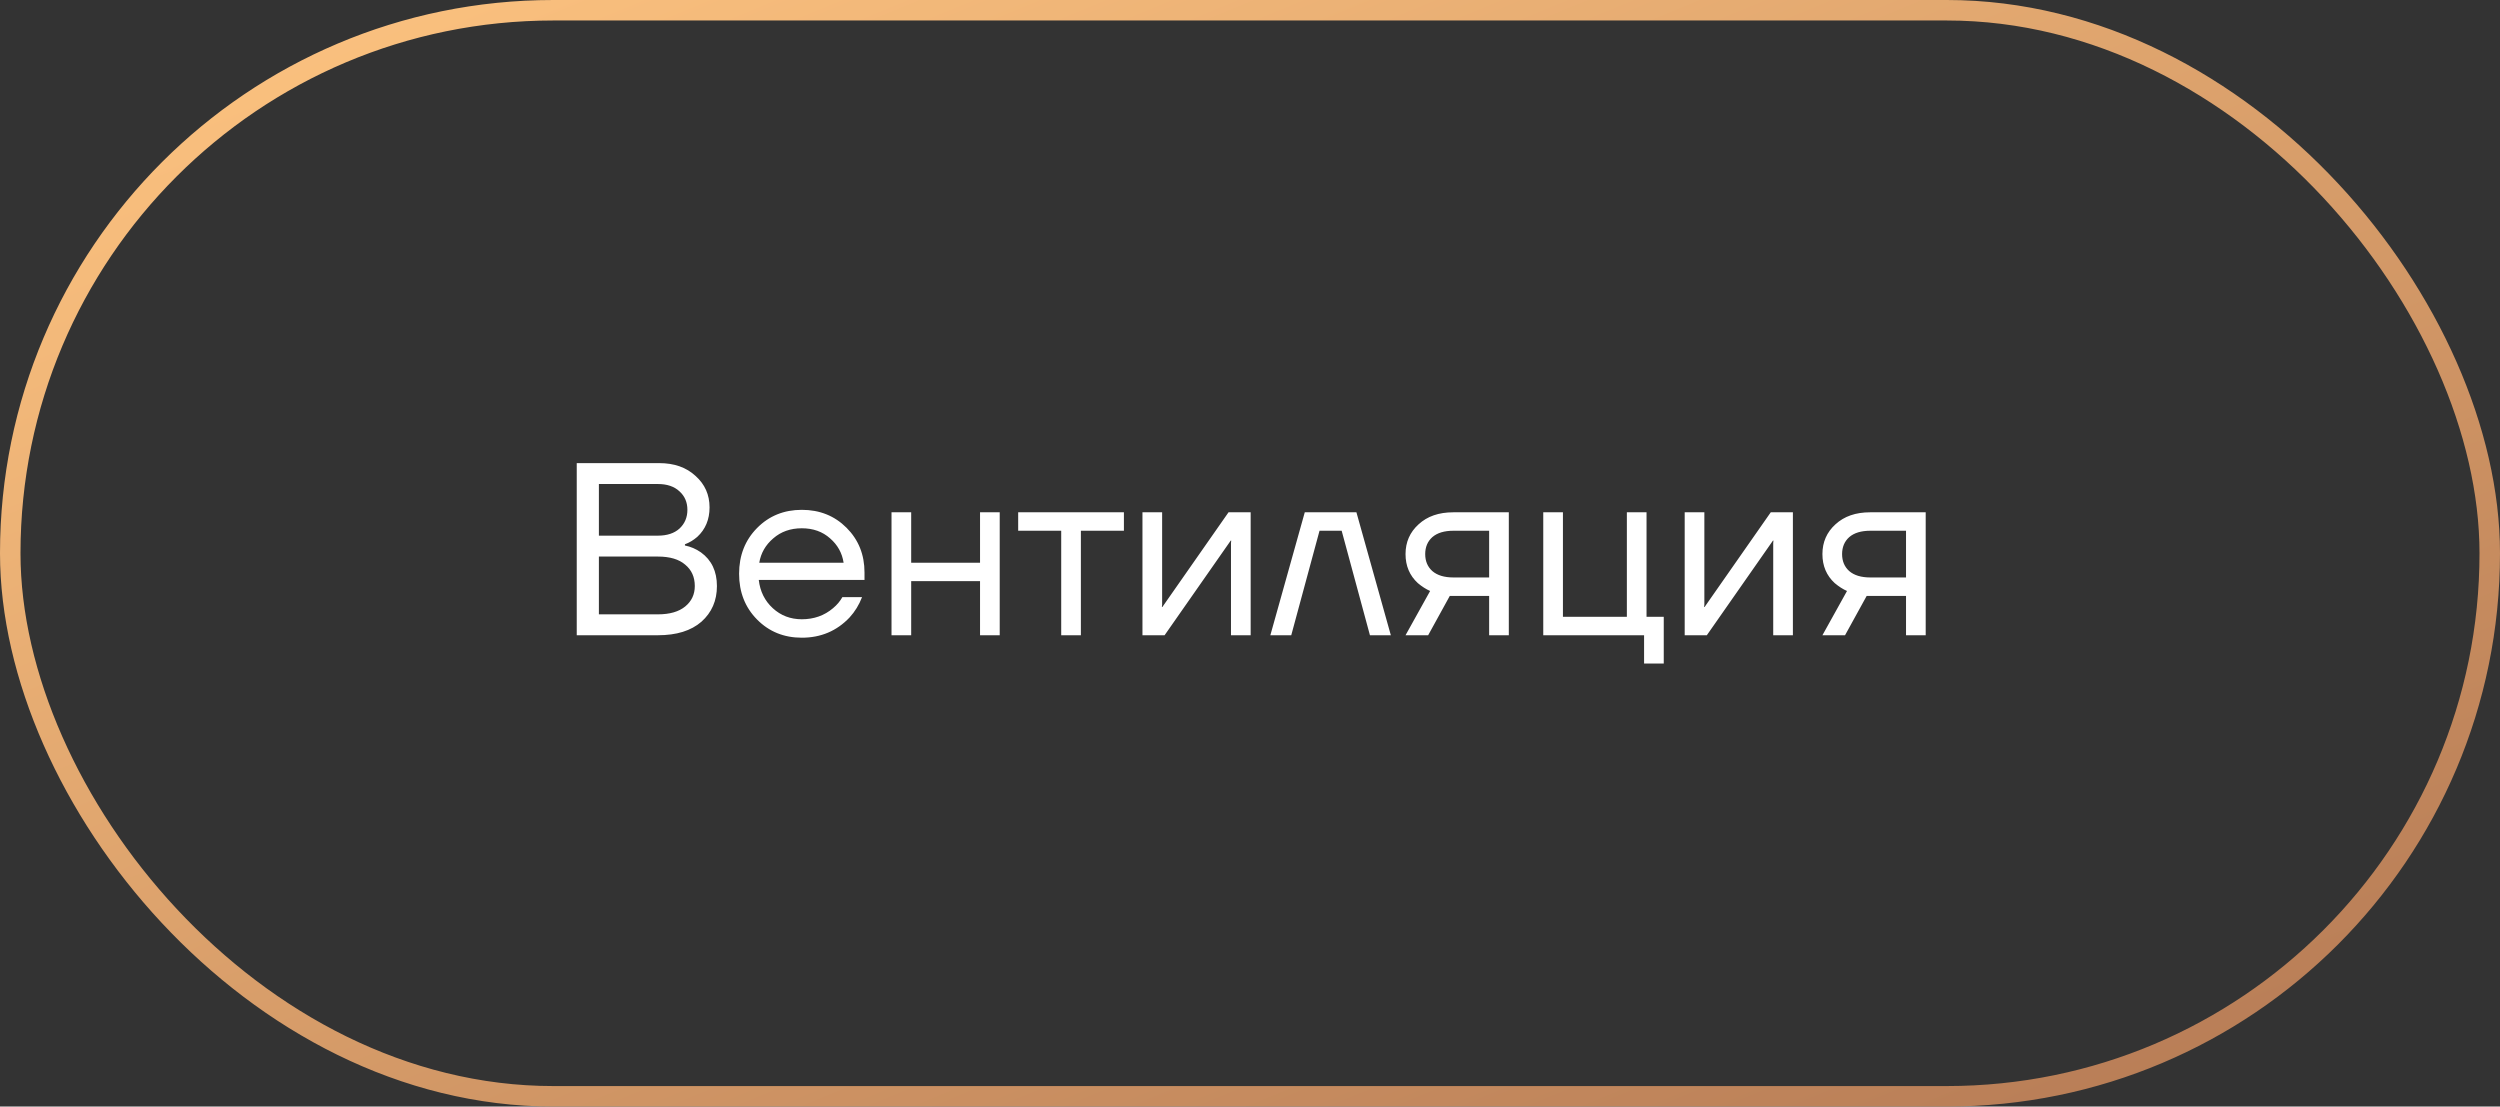
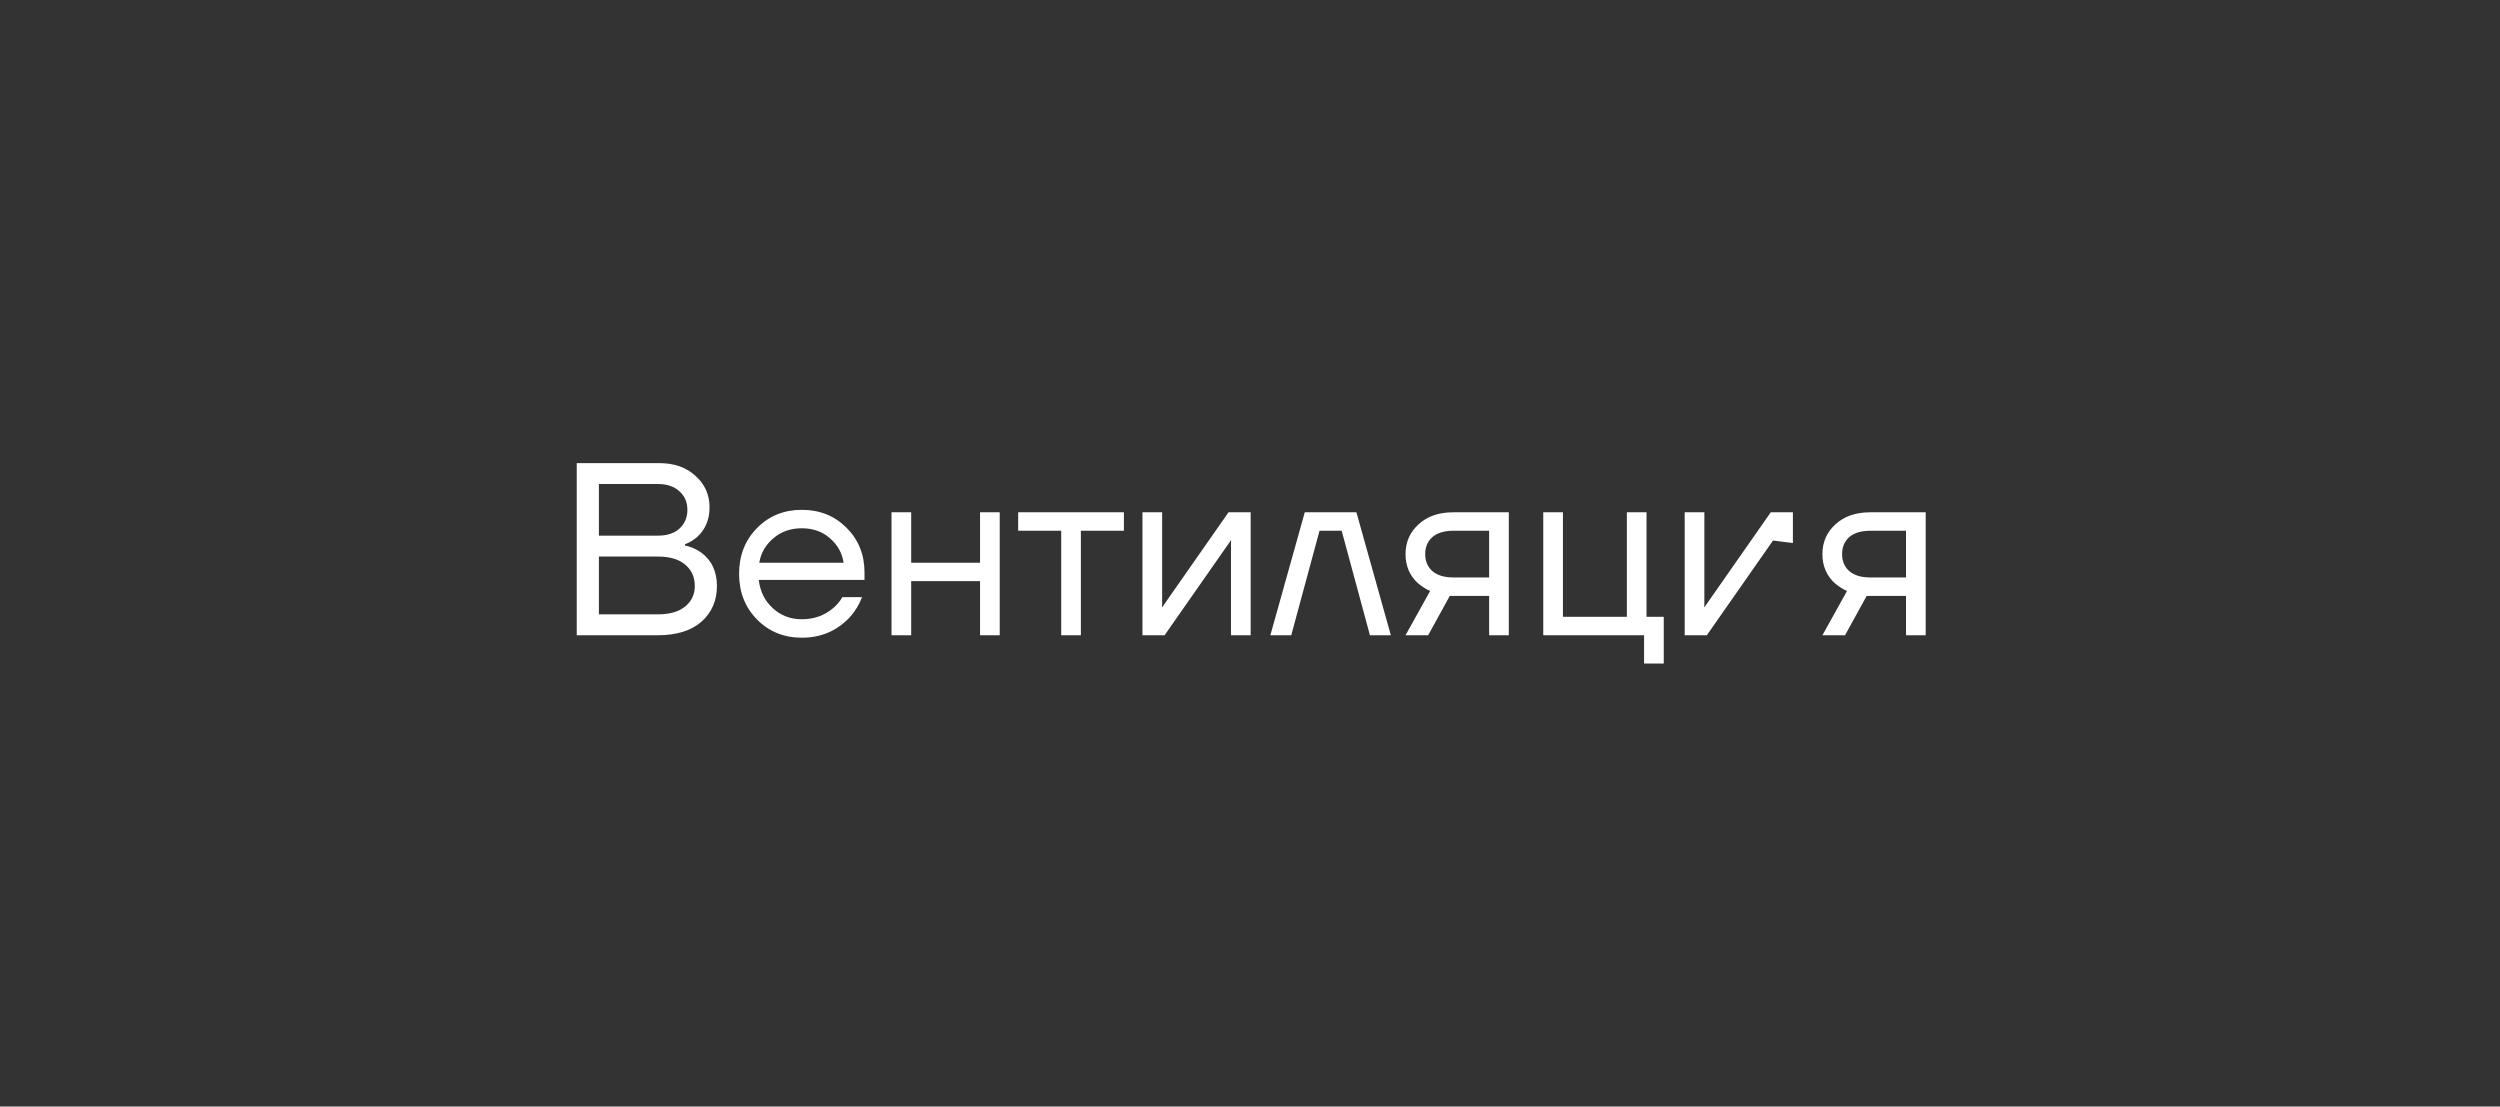
<svg xmlns="http://www.w3.org/2000/svg" width="122" height="54" viewBox="0 0 122 54" fill="none">
  <rect x="0" y="0" width="122" height="54" fill="#333333" stroke="none" />
-   <rect x="0.5" y="0.5" width="121" height="53" rx="26.5" stroke="url(#paint0_linear_990_54)" />
-   <path d="M28.145 31V22.6H32.166C32.901 22.6 33.493 22.808 33.941 23.224C34.398 23.632 34.626 24.144 34.626 24.76C34.626 25.352 34.425 25.832 34.026 26.2C33.842 26.36 33.642 26.48 33.425 26.56V26.62C33.706 26.676 33.965 26.788 34.206 26.956C34.725 27.332 34.986 27.88 34.986 28.6C34.986 29.312 34.733 29.892 34.23 30.34C33.725 30.78 33.017 31 32.105 31H28.145ZM29.226 26.14H32.105C32.553 26.14 32.906 26.024 33.161 25.792C33.417 25.552 33.545 25.248 33.545 24.88C33.545 24.512 33.417 24.212 33.161 23.98C32.906 23.74 32.553 23.62 32.105 23.62H29.226V26.14ZM29.226 29.98H32.105C32.681 29.98 33.126 29.852 33.438 29.596C33.749 29.34 33.906 29.008 33.906 28.6C33.906 28.16 33.749 27.812 33.438 27.556C33.133 27.292 32.69 27.16 32.105 27.16H29.226V29.98ZM36.944 30.232C36.36 29.64 36.068 28.896 36.068 28C36.068 27.104 36.36 26.36 36.944 25.768C37.528 25.176 38.256 24.88 39.128 24.88C40 24.88 40.728 25.172 41.312 25.756C41.896 26.34 42.188 27.068 42.188 27.94V28.3H37.028C37.092 28.86 37.32 29.32 37.712 29.68C38.104 30.04 38.576 30.22 39.128 30.22C39.72 30.22 40.228 30.04 40.652 29.68C40.844 29.52 40.996 29.34 41.108 29.14H42.068C41.924 29.516 41.72 29.848 41.456 30.136C40.832 30.792 40.056 31.12 39.128 31.12C38.256 31.12 37.528 30.824 36.944 30.232ZM37.052 27.46H41.168C41.096 26.988 40.876 26.592 40.508 26.272C40.14 25.944 39.68 25.78 39.128 25.78C38.576 25.78 38.112 25.944 37.736 26.272C37.36 26.592 37.132 26.988 37.052 27.46ZM43.506 31V25H44.466V27.46H47.826V25H48.786V31H47.826V28.36H44.466V31H43.506ZM49.687 25.9V25H54.847V25.9H52.747V31H51.787V25.9H49.687ZM55.752 31V25H56.712V29.5L56.7 29.62H56.724L59.952 25H61.032V31H60.072V26.5L60.084 26.38H60.06L56.832 31H55.752ZM61.993 31L63.673 25H66.193L67.873 31H66.853L65.473 25.9H64.393L63.013 31H61.993ZM68.59 31L69.79 28.84C69.59 28.752 69.39 28.624 69.19 28.456C68.79 28.088 68.59 27.616 68.59 27.04C68.59 26.456 68.802 25.972 69.226 25.588C69.65 25.196 70.214 25 70.918 25H73.63V31H72.67V29.08H70.75L69.694 31H68.59ZM69.898 26.212C69.666 26.42 69.55 26.696 69.55 27.04C69.55 27.384 69.666 27.66 69.898 27.868C70.138 28.076 70.482 28.18 70.93 28.18H72.67V25.9H70.93C70.482 25.9 70.138 26.004 69.898 26.212ZM75.311 31V25H76.271V30.1H79.391V25H80.351V30.1H81.191V32.38H80.231V31H75.311ZM82.213 31V25H83.173V29.5L83.161 29.62H83.185L86.413 25H87.493V31H86.533V26.5L86.545 26.38H86.521L83.293 31H82.213ZM88.934 31L90.134 28.84C89.934 28.752 89.734 28.624 89.534 28.456C89.134 28.088 88.934 27.616 88.934 27.04C88.934 26.456 89.146 25.972 89.57 25.588C89.994 25.196 90.558 25 91.262 25H93.974V31H93.014V29.08H91.094L90.038 31H88.934ZM90.242 26.212C90.01 26.42 89.894 26.696 89.894 27.04C89.894 27.384 90.01 27.66 90.242 27.868C90.482 28.076 90.826 28.18 91.274 28.18H93.014V25.9H91.274C90.826 25.9 90.482 26.004 90.242 26.212Z" fill="white" />
+   <path d="M28.145 31V22.6H32.166C32.901 22.6 33.493 22.808 33.941 23.224C34.398 23.632 34.626 24.144 34.626 24.76C34.626 25.352 34.425 25.832 34.026 26.2C33.842 26.36 33.642 26.48 33.425 26.56V26.62C33.706 26.676 33.965 26.788 34.206 26.956C34.725 27.332 34.986 27.88 34.986 28.6C34.986 29.312 34.733 29.892 34.23 30.34C33.725 30.78 33.017 31 32.105 31H28.145ZM29.226 26.14H32.105C32.553 26.14 32.906 26.024 33.161 25.792C33.417 25.552 33.545 25.248 33.545 24.88C33.545 24.512 33.417 24.212 33.161 23.98C32.906 23.74 32.553 23.62 32.105 23.62H29.226V26.14ZM29.226 29.98H32.105C32.681 29.98 33.126 29.852 33.438 29.596C33.749 29.34 33.906 29.008 33.906 28.6C33.906 28.16 33.749 27.812 33.438 27.556C33.133 27.292 32.69 27.16 32.105 27.16H29.226V29.98ZM36.944 30.232C36.36 29.64 36.068 28.896 36.068 28C36.068 27.104 36.36 26.36 36.944 25.768C37.528 25.176 38.256 24.88 39.128 24.88C40 24.88 40.728 25.172 41.312 25.756C41.896 26.34 42.188 27.068 42.188 27.94V28.3H37.028C37.092 28.86 37.32 29.32 37.712 29.68C38.104 30.04 38.576 30.22 39.128 30.22C39.72 30.22 40.228 30.04 40.652 29.68C40.844 29.52 40.996 29.34 41.108 29.14H42.068C41.924 29.516 41.72 29.848 41.456 30.136C40.832 30.792 40.056 31.12 39.128 31.12C38.256 31.12 37.528 30.824 36.944 30.232ZM37.052 27.46H41.168C41.096 26.988 40.876 26.592 40.508 26.272C40.14 25.944 39.68 25.78 39.128 25.78C38.576 25.78 38.112 25.944 37.736 26.272C37.36 26.592 37.132 26.988 37.052 27.46ZM43.506 31V25H44.466V27.46H47.826V25H48.786V31H47.826V28.36H44.466V31H43.506ZM49.687 25.9V25H54.847V25.9H52.747V31H51.787V25.9H49.687ZM55.752 31V25H56.712V29.5L56.7 29.62H56.724L59.952 25H61.032V31H60.072V26.5L60.084 26.38H60.06L56.832 31H55.752ZM61.993 31L63.673 25H66.193L67.873 31H66.853L65.473 25.9H64.393L63.013 31H61.993ZM68.59 31L69.79 28.84C69.59 28.752 69.39 28.624 69.19 28.456C68.79 28.088 68.59 27.616 68.59 27.04C68.59 26.456 68.802 25.972 69.226 25.588C69.65 25.196 70.214 25 70.918 25H73.63V31H72.67V29.08H70.75L69.694 31H68.59ZM69.898 26.212C69.666 26.42 69.55 26.696 69.55 27.04C69.55 27.384 69.666 27.66 69.898 27.868C70.138 28.076 70.482 28.18 70.93 28.18H72.67V25.9H70.93C70.482 25.9 70.138 26.004 69.898 26.212ZM75.311 31V25H76.271V30.1H79.391V25H80.351V30.1H81.191V32.38H80.231V31H75.311ZM82.213 31V25H83.173V29.5L83.161 29.62H83.185L86.413 25H87.493V31V26.5L86.545 26.38H86.521L83.293 31H82.213ZM88.934 31L90.134 28.84C89.934 28.752 89.734 28.624 89.534 28.456C89.134 28.088 88.934 27.616 88.934 27.04C88.934 26.456 89.146 25.972 89.57 25.588C89.994 25.196 90.558 25 91.262 25H93.974V31H93.014V29.08H91.094L90.038 31H88.934ZM90.242 26.212C90.01 26.42 89.894 26.696 89.894 27.04C89.894 27.384 90.01 27.66 90.242 27.868C90.482 28.076 90.826 28.18 91.274 28.18H93.014V25.9H91.274C90.826 25.9 90.482 26.004 90.242 26.212Z" fill="white" />
  <defs>
    <linearGradient id="paint0_linear_990_54" x1="4.114" y1="-1.49333e-06" x2="39.721" y2="86.264" gradientUnits="userSpaceOnUse">
      <stop stop-color="#FFC581" />
      <stop offset="1" stop-color="#B47954" />
    </linearGradient>
  </defs>
</svg>